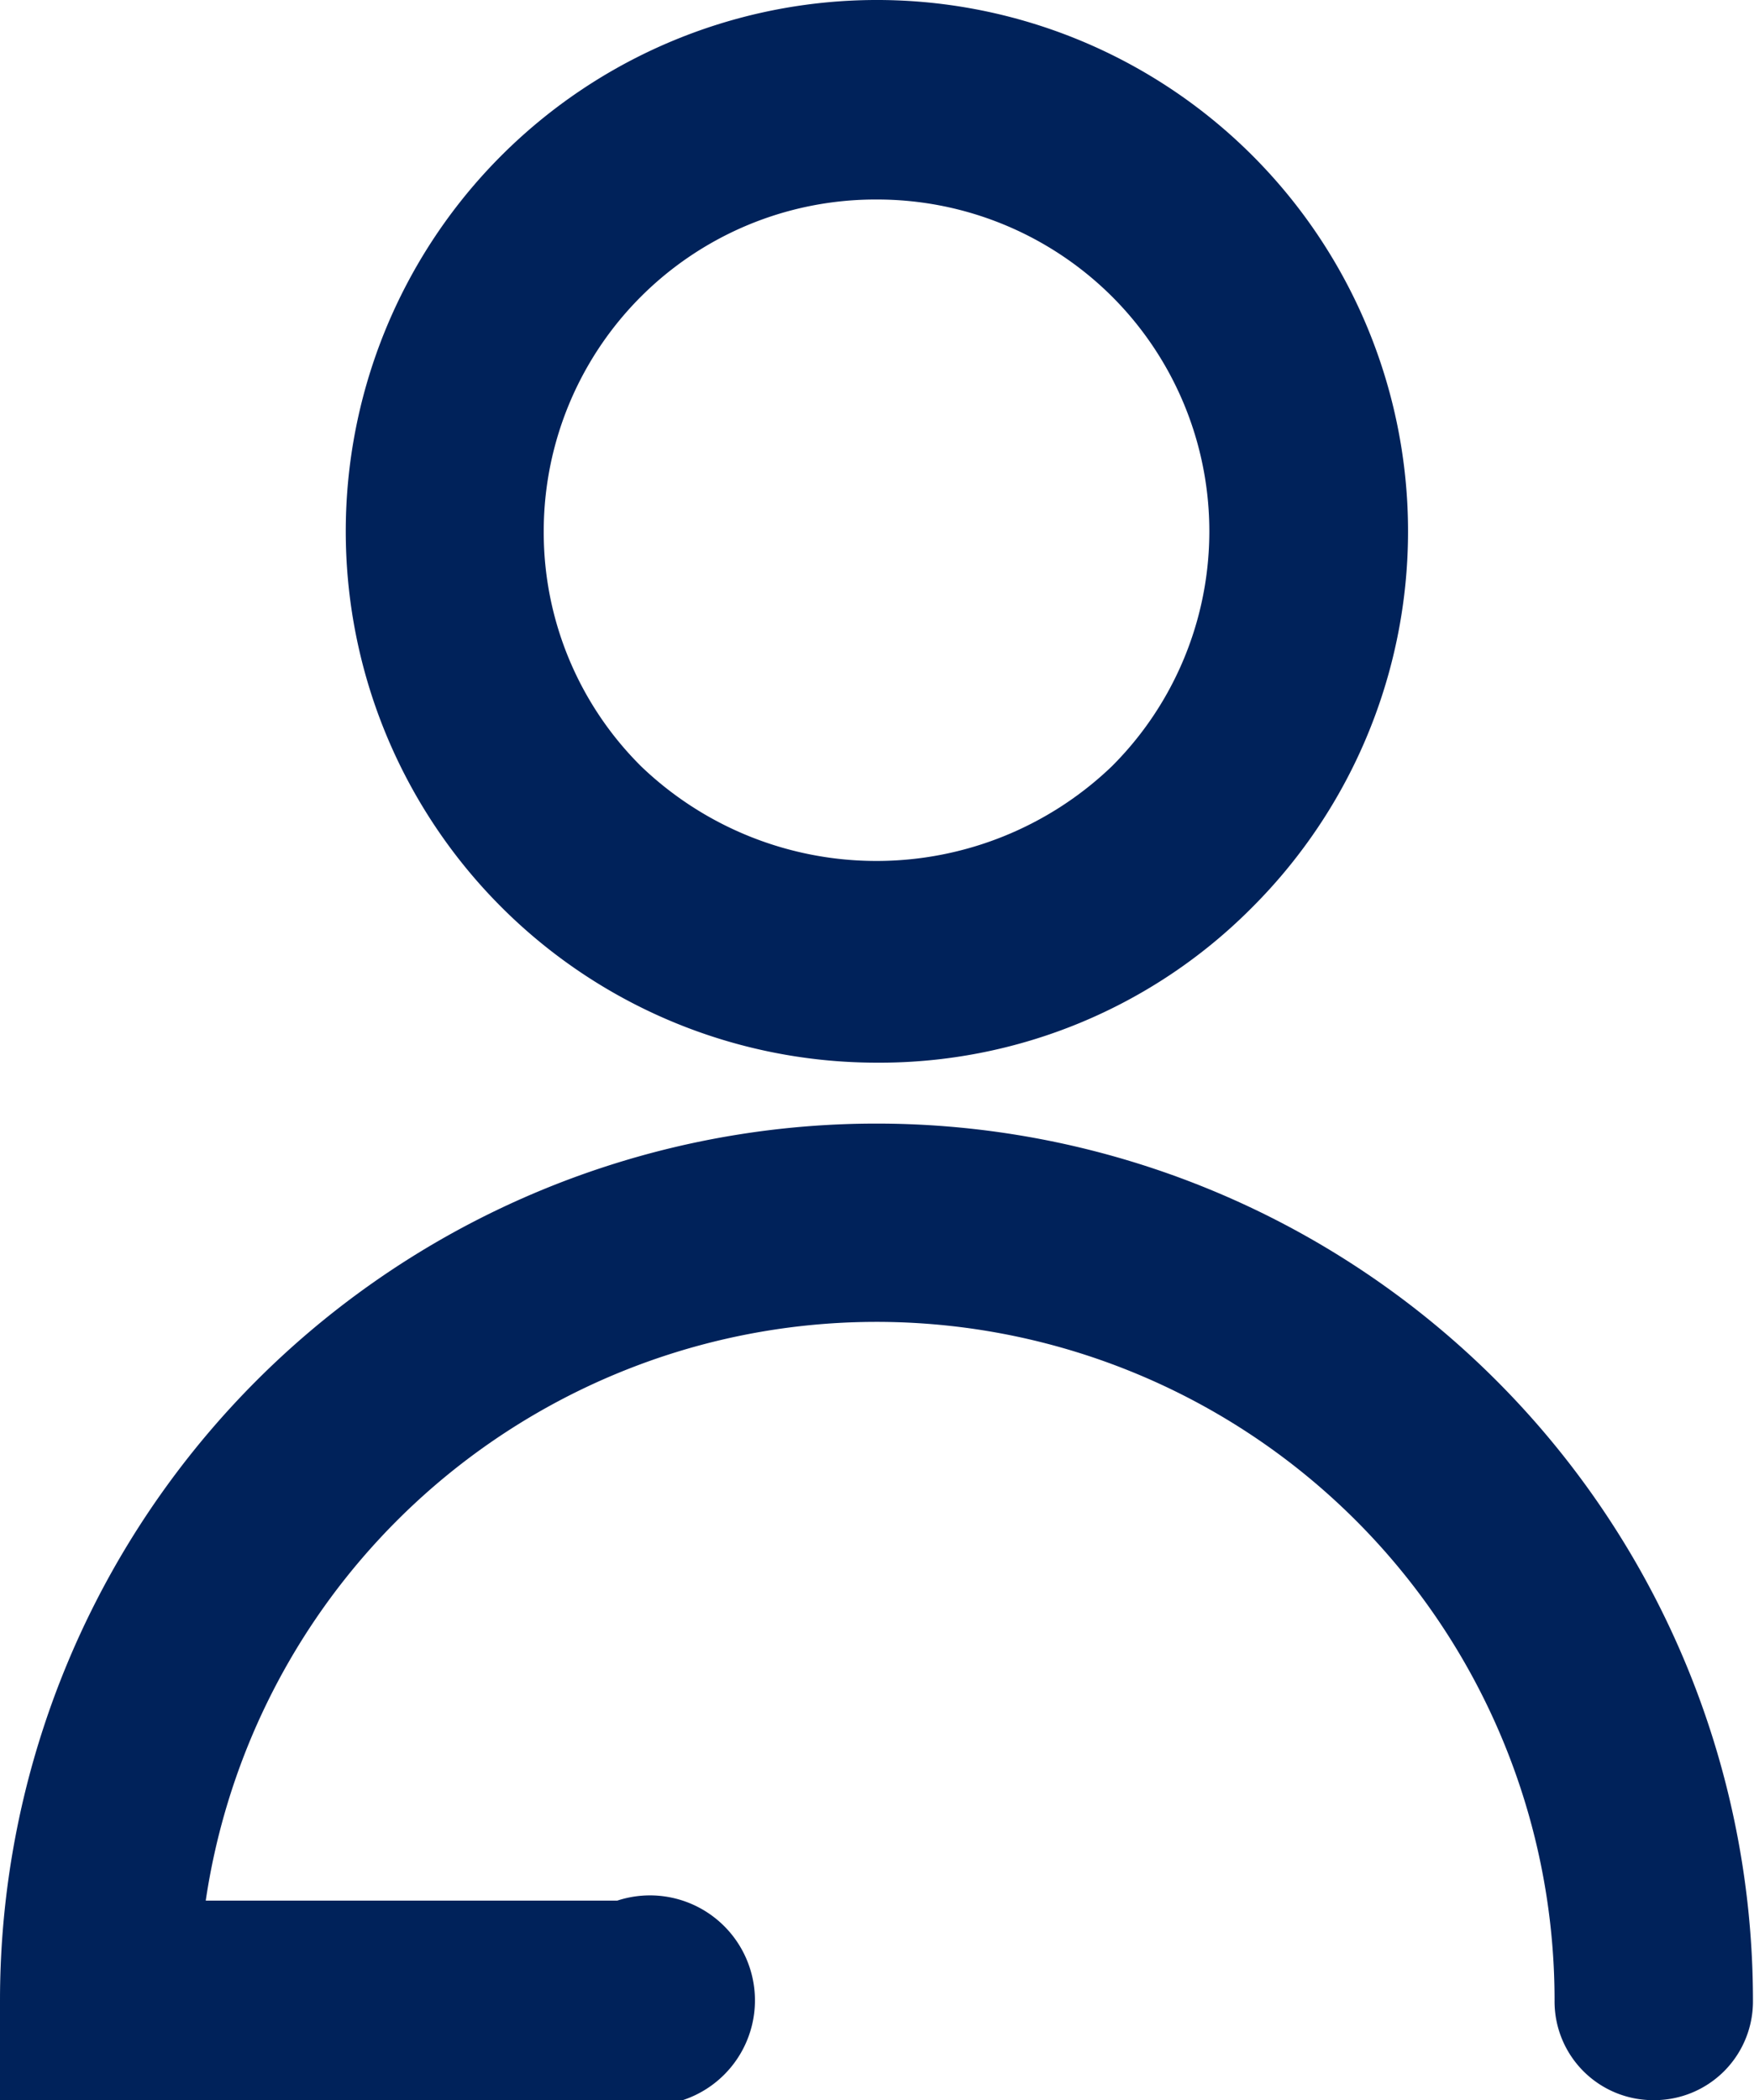
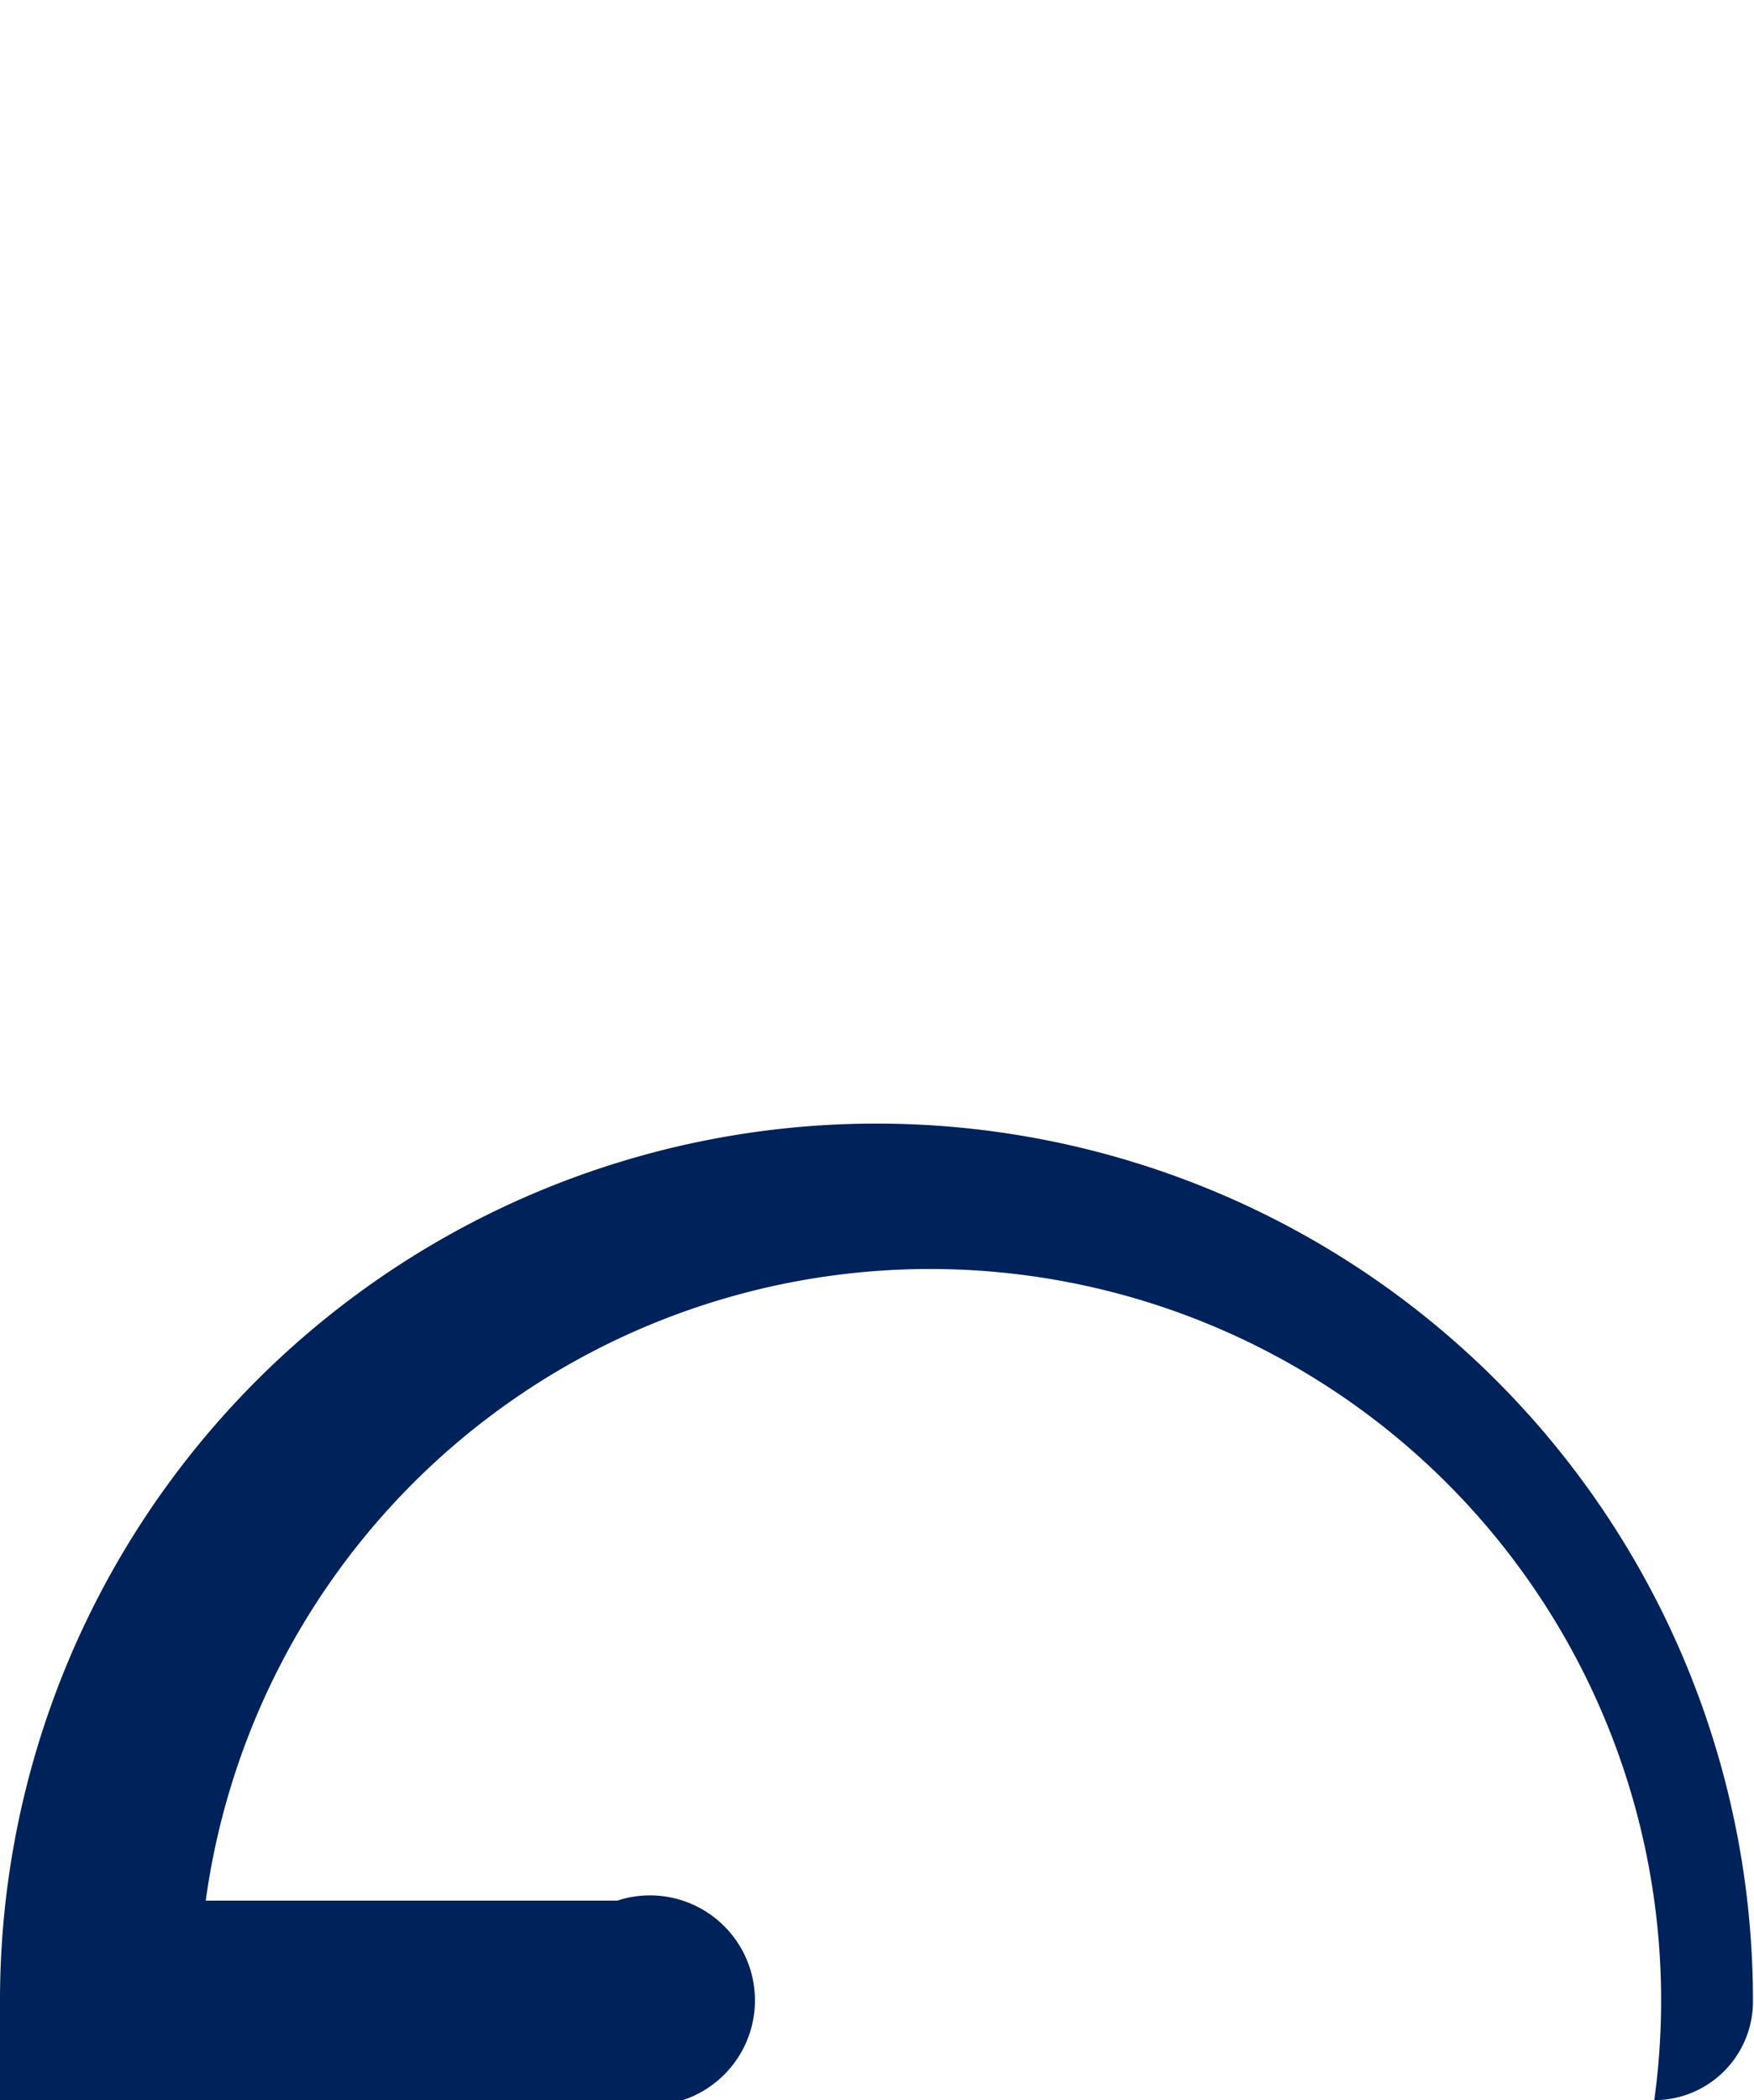
<svg xmlns="http://www.w3.org/2000/svg" id="Livello_1" data-name="Livello 1" viewBox="0 0 16.71 20">
  <defs>
    <style>.cls-1{fill:#00225a;}</style>
  </defs>
-   <path class="cls-1" d="M11,11.12a5.06,5.06,0,1,1,3.58-1.48A5,5,0,0,1,11,11.12ZM11,2.9A3.16,3.16,0,0,0,7.83,6.06,3.14,3.14,0,0,0,8.76,8.3a3.24,3.24,0,0,0,4.48,0,3.16,3.16,0,0,0,0-4.48A3.17,3.17,0,0,0,11,2.9Z" transform="translate(-2.65 -1)" />
-   <path class="cls-1" d="M18.41,21a.94.94,0,0,1-.95-.95A6.46,6.46,0,0,0,4.61,19.1H8.53a1,1,0,1,1,0,1.9H2.65v-.95a8.35,8.35,0,1,1,16.7,0A.94.94,0,0,1,18.41,21Z" transform="translate(-2.65 -1)" />
+   <path class="cls-1" d="M18.41,21A6.46,6.46,0,0,0,4.61,19.1H8.53a1,1,0,1,1,0,1.9H2.65v-.95a8.35,8.35,0,1,1,16.7,0A.94.94,0,0,1,18.41,21Z" transform="translate(-2.65 -1)" />
</svg>